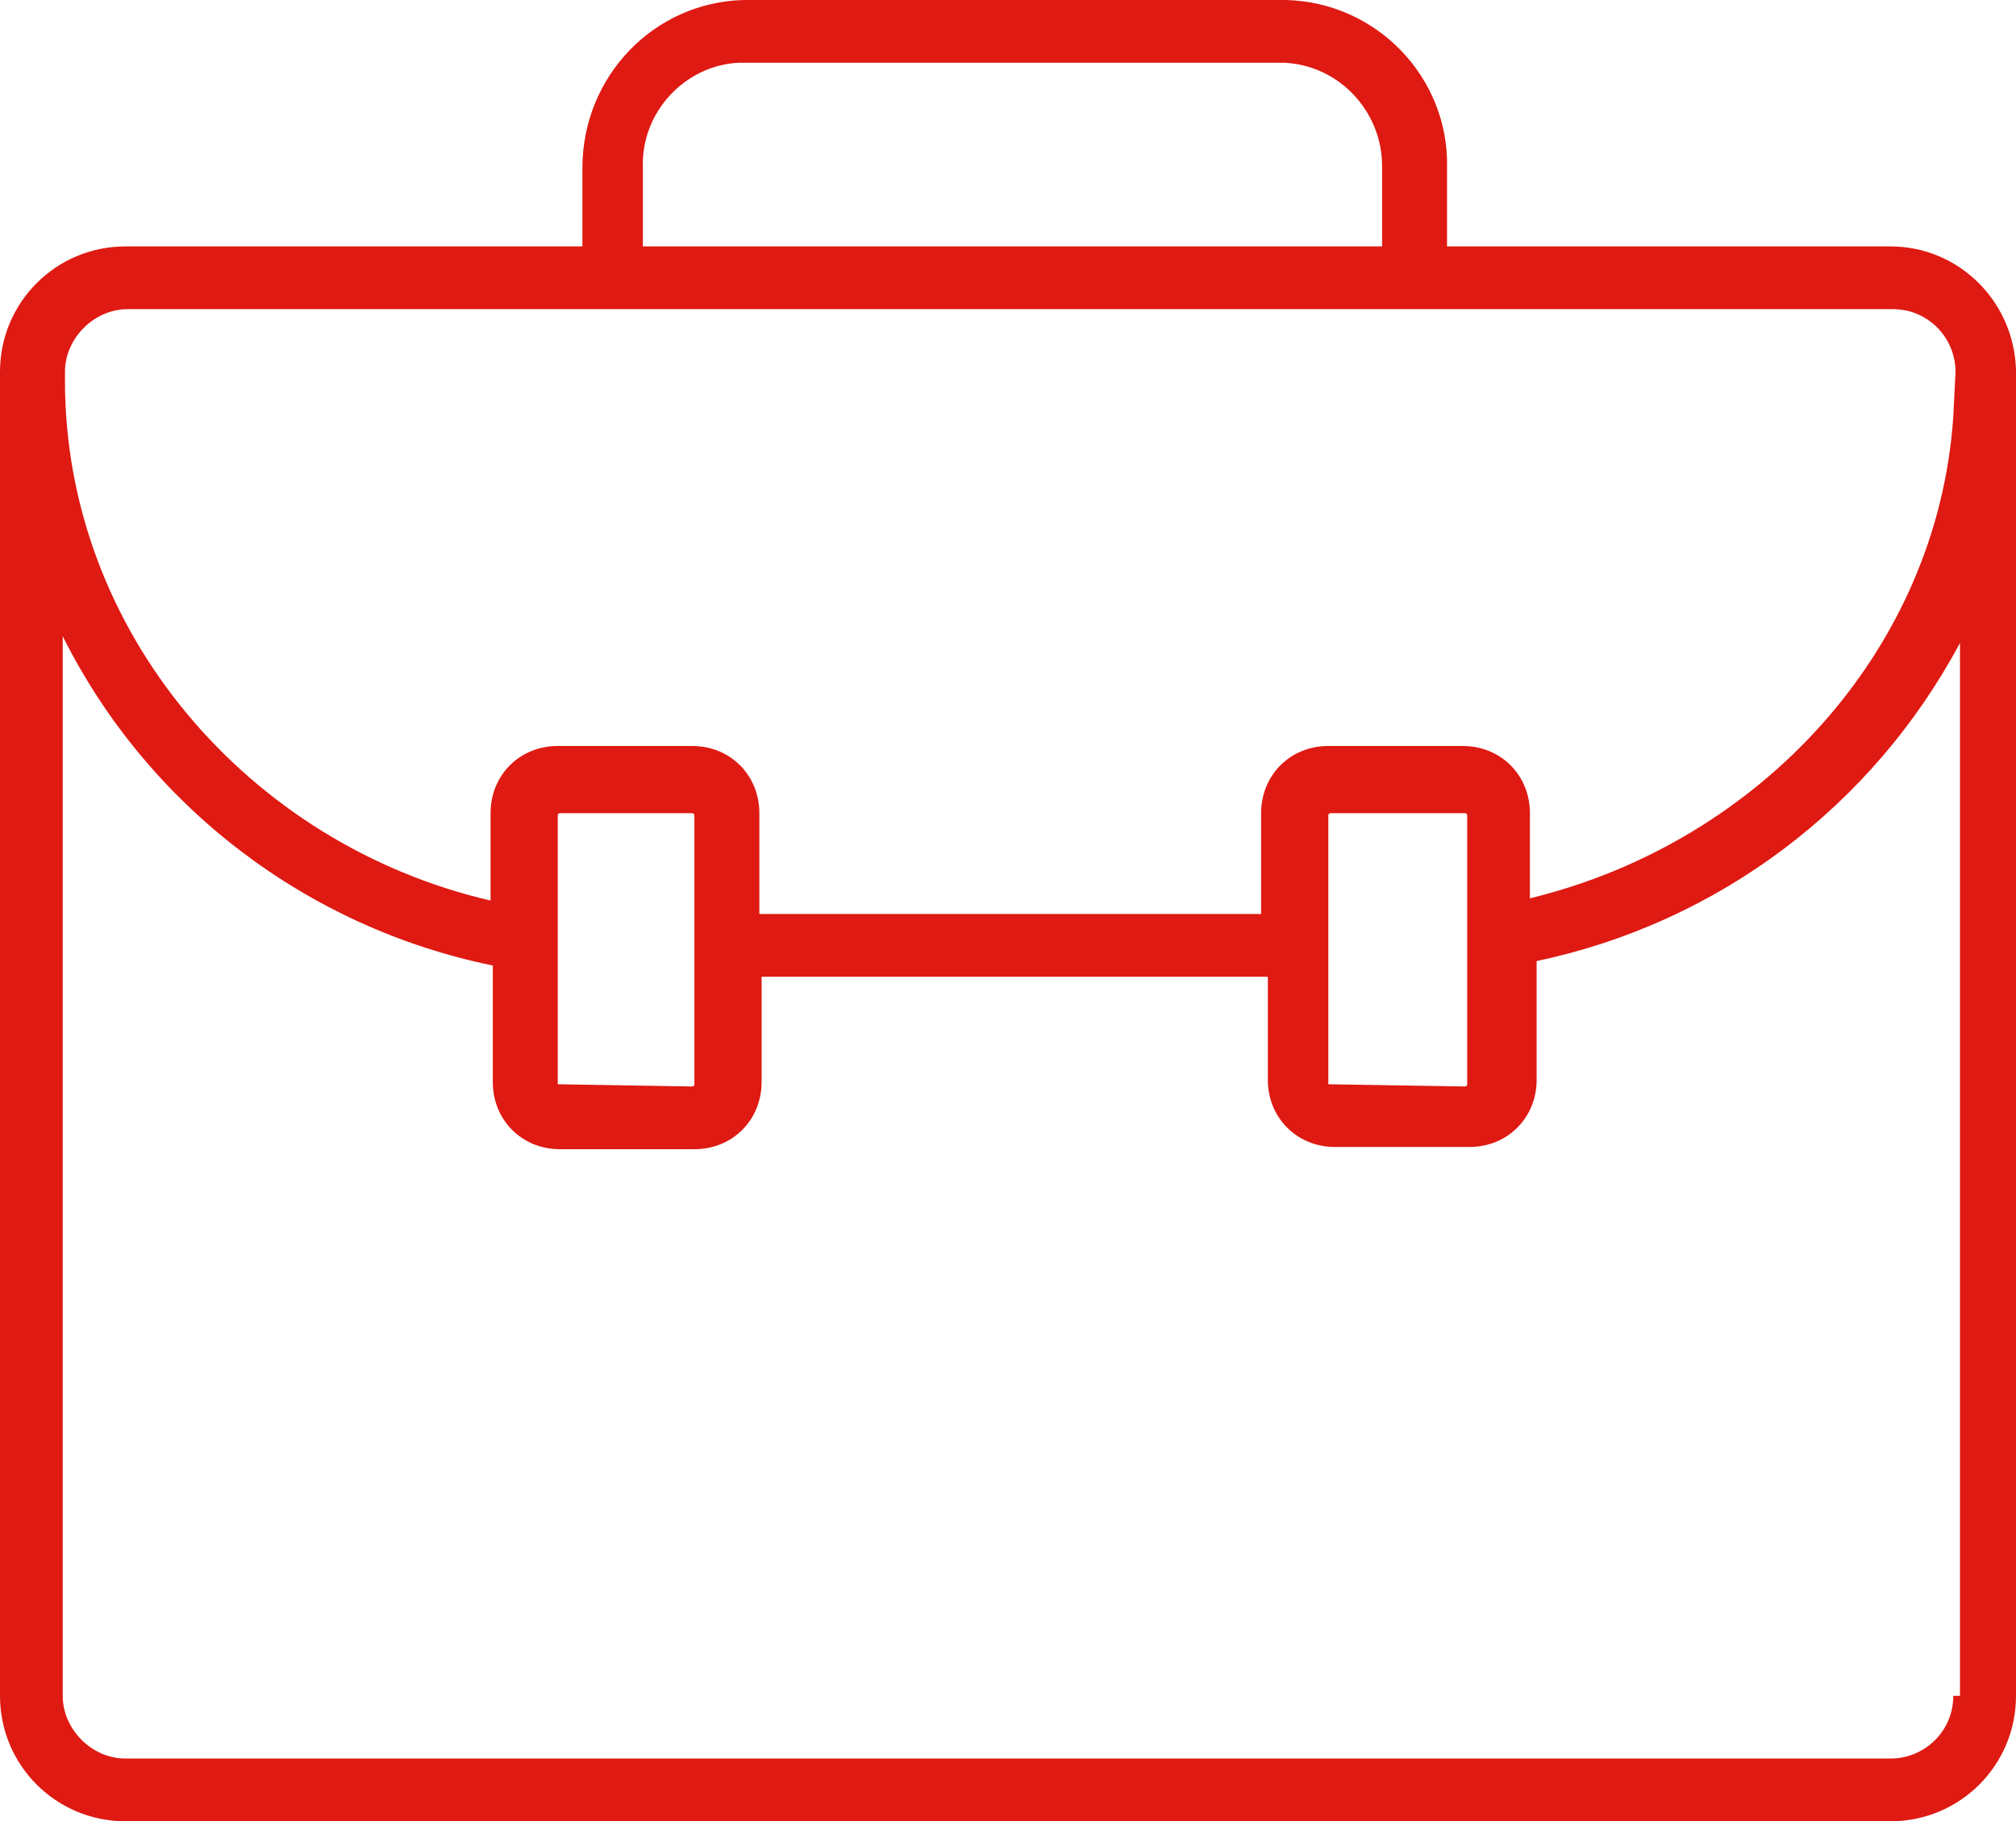
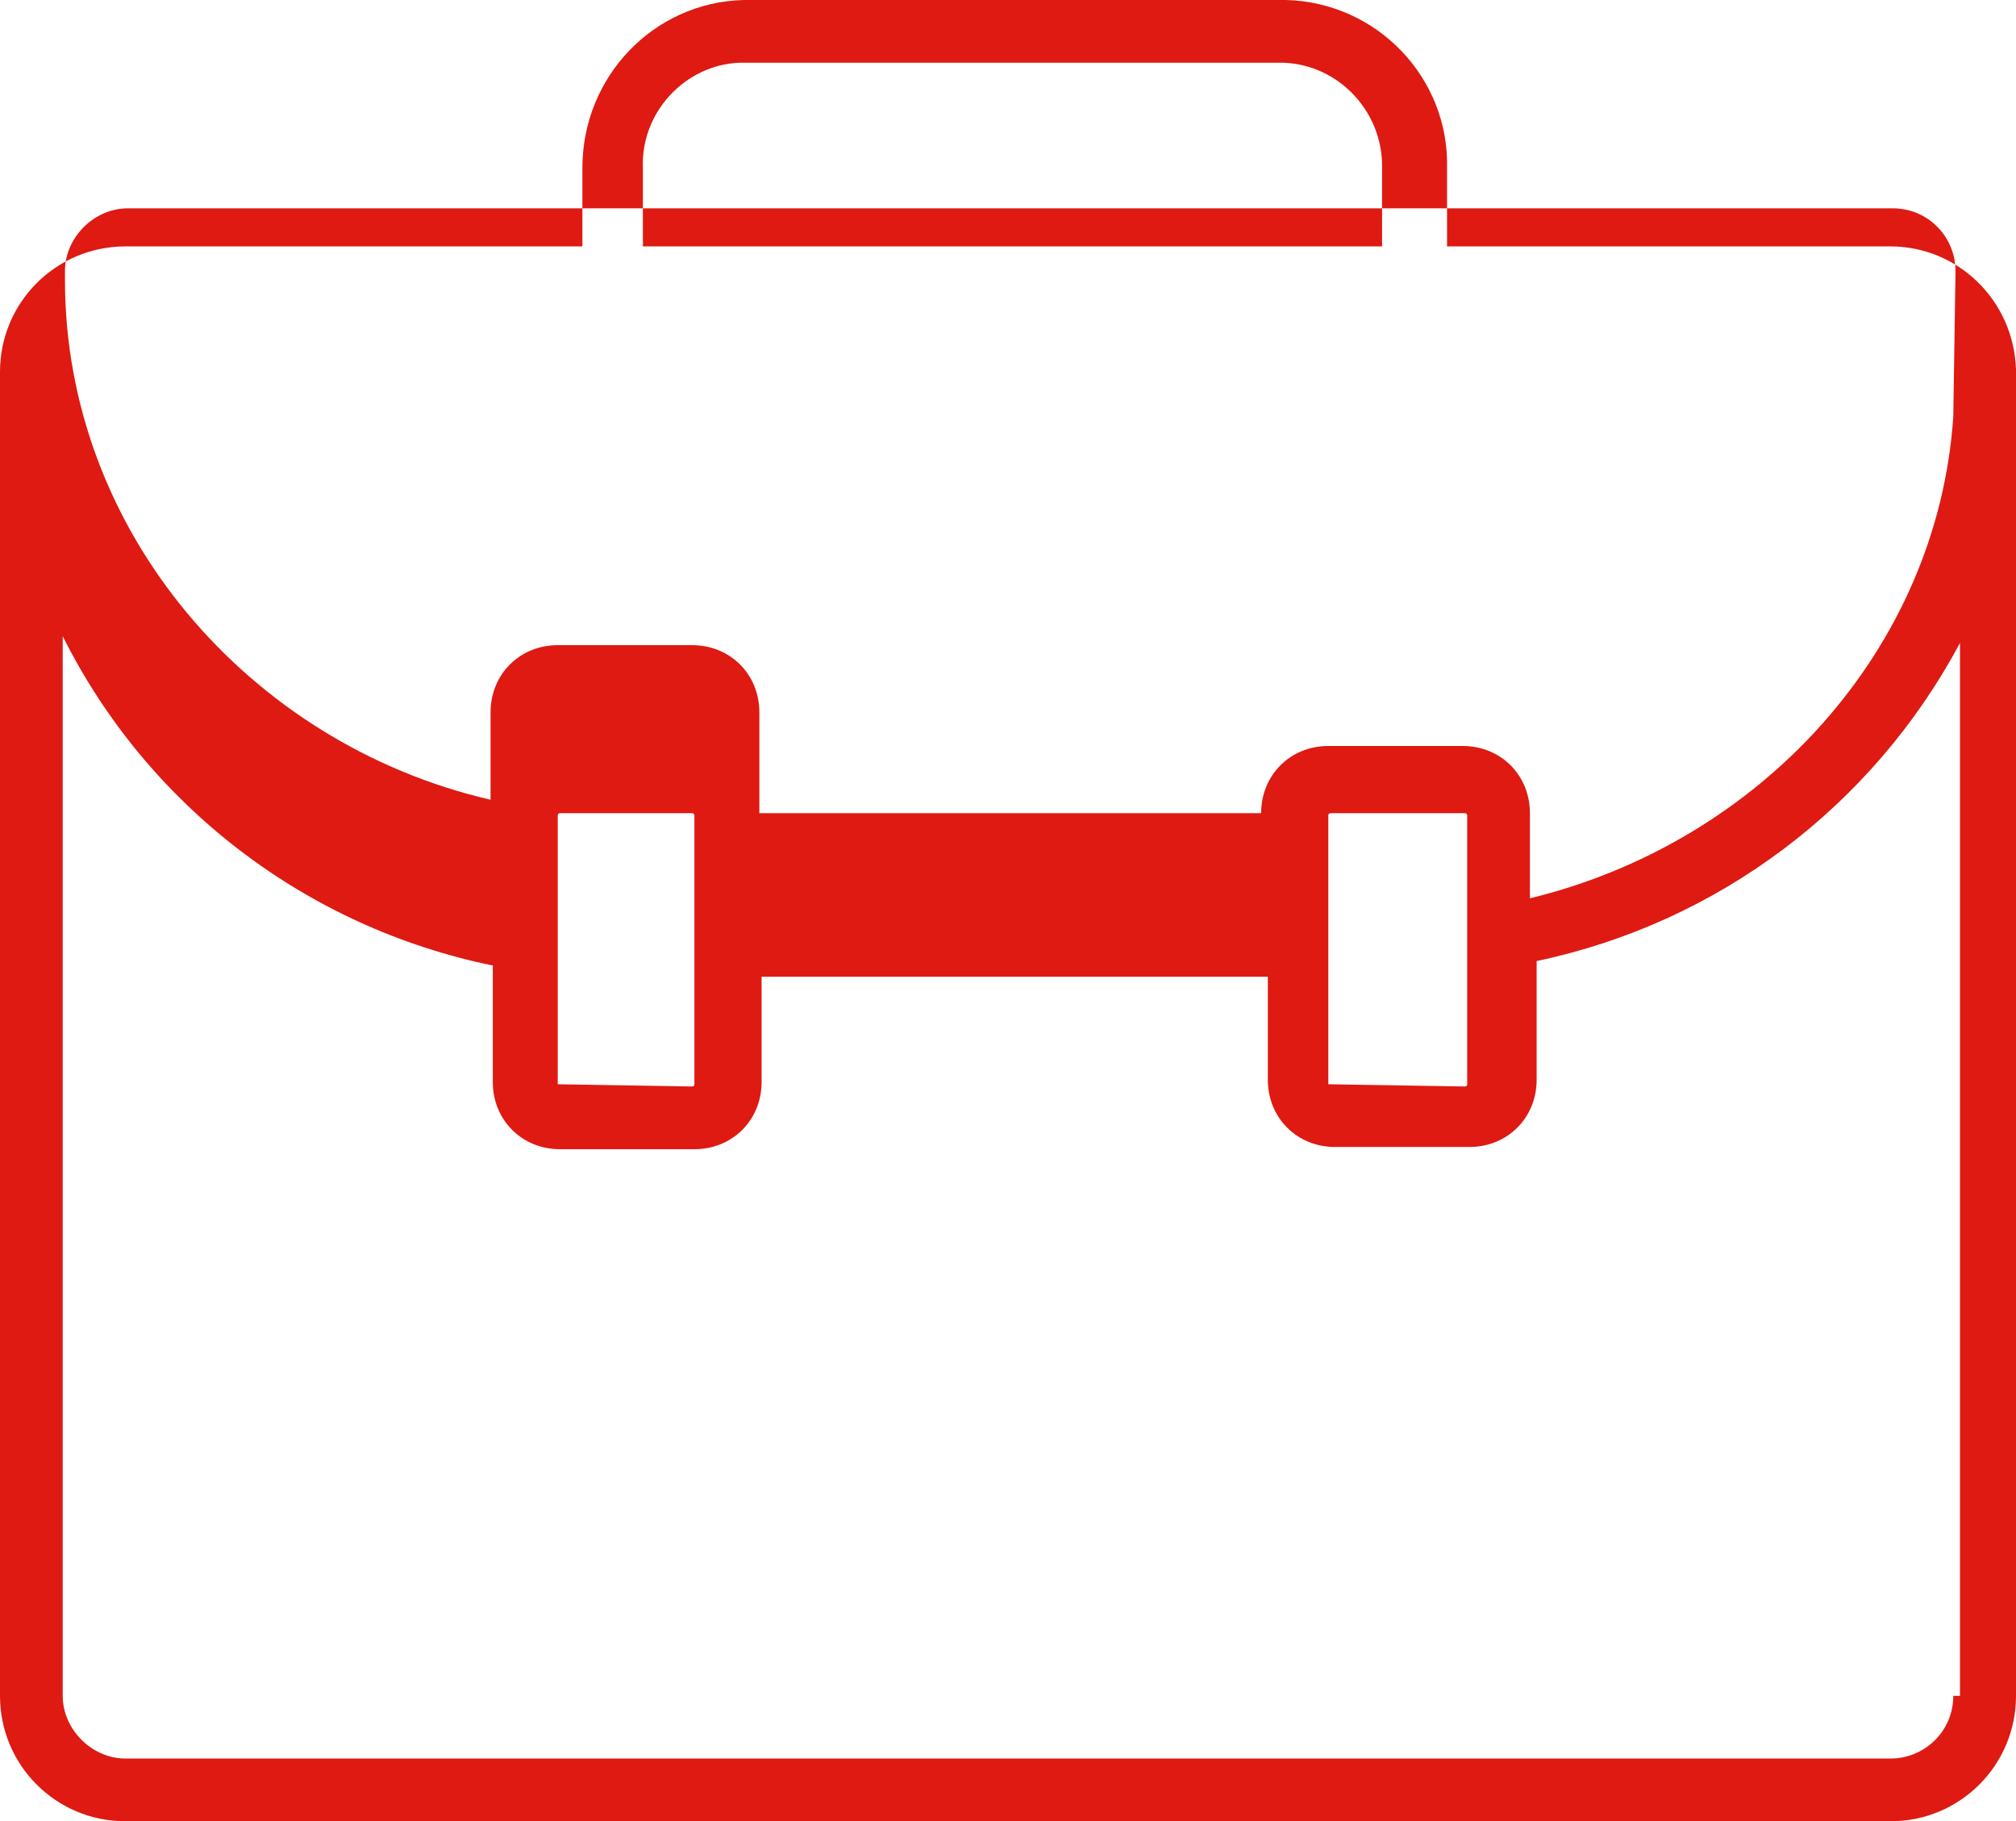
<svg xmlns="http://www.w3.org/2000/svg" version="1.1" id="Layer_1" x="0px" y="0px" viewBox="0 0 90 81.3" style="enable-background:new 0 0 90 81.3;" xml:space="preserve">
  <style type="text/css">
	.st0{fill:#DE1A12;}
</style>
  <title>8 student-internship-programmes</title>
-   <path class="st0" d="M90,16.5c-0.1-3.1-2.6-5.5-5.6-5.5H64.6V7.5c0.1-4-3.1-7.4-7.2-7.5H33.2c-4,0.1-7.2,3.4-7.2,7.5V11H5.6  C2.5,11,0,13.5,0,16.6v59.1c0,3.1,2.5,5.6,5.6,5.6h78.8c3.1,0,5.6-2.5,5.6-5.6L90,16.5L90,16.5z M28.7,7.5C28.6,5,30.6,2.9,33,2.8  h24.3c2.5,0.1,4.4,2.2,4.4,4.6V11h-33L28.7,7.5z M87.2,75.7c0,1.6-1.3,2.8-2.8,2.8H5.6c-1.5,0-2.8-1.3-2.8-2.8V28.4  c3.8,7.6,10.9,13,19.2,14.7v5.2c0,1.7,1.3,3,3,3H31c1.7,0,3-1.3,3-3v-4.7h22.6v4.6c0,1.7,1.3,3,3,3h6c1.7,0,3-1.3,3-3v-5.3  c8.1-1.7,15-6.9,18.9-14.2v47L87.2,75.7z M24.9,48.4v-12c0-0.1,0.1-0.1,0.1-0.1h5.9c0.1,0,0.1,0.1,0.1,0.1v12c0,0.1-0.1,0.1-0.1,0.1  L24.9,48.4L24.9,48.4z M59.3,48.4v-12c0-0.1,0.1-0.1,0.1-0.1h6c0.1,0,0.1,0.1,0.1,0.1v12c0,0.1-0.1,0.1-0.1,0.1L59.3,48.4L59.3,48.4  z M87.2,18.6c-0.7,10.4-8.6,19-18.9,21.5v-3.8c0-1.7-1.3-3-3-3h-6c-1.7,0-3,1.3-3,3v4.5H33.9v-4.5c0-1.7-1.3-3-3-3h-6  c-1.7,0-3,1.3-3,3v3.9c-10.8-2.5-19-12-19-23.2v-0.4c0-1.5,1.3-2.8,2.8-2.8h78.8c1.6,0,2.8,1.3,2.8,2.8L87.2,18.6L87.2,18.6z" />
+   <path class="st0" d="M90,16.5c-0.1-3.1-2.6-5.5-5.6-5.5H64.6V7.5c0.1-4-3.1-7.4-7.2-7.5H33.2c-4,0.1-7.2,3.4-7.2,7.5V11H5.6  C2.5,11,0,13.5,0,16.6v59.1c0,3.1,2.5,5.6,5.6,5.6h78.8c3.1,0,5.6-2.5,5.6-5.6L90,16.5L90,16.5z M28.7,7.5C28.6,5,30.6,2.9,33,2.8  h24.3c2.5,0.1,4.4,2.2,4.4,4.6V11h-33L28.7,7.5z M87.2,75.7c0,1.6-1.3,2.8-2.8,2.8H5.6c-1.5,0-2.8-1.3-2.8-2.8V28.4  c3.8,7.6,10.9,13,19.2,14.7v5.2c0,1.7,1.3,3,3,3H31c1.7,0,3-1.3,3-3v-4.7h22.6v4.6c0,1.7,1.3,3,3,3h6c1.7,0,3-1.3,3-3v-5.3  c8.1-1.7,15-6.9,18.9-14.2v47L87.2,75.7z M24.9,48.4v-12c0-0.1,0.1-0.1,0.1-0.1h5.9c0.1,0,0.1,0.1,0.1,0.1v12c0,0.1-0.1,0.1-0.1,0.1  L24.9,48.4L24.9,48.4z M59.3,48.4v-12c0-0.1,0.1-0.1,0.1-0.1h6c0.1,0,0.1,0.1,0.1,0.1v12c0,0.1-0.1,0.1-0.1,0.1L59.3,48.4L59.3,48.4  z M87.2,18.6c-0.7,10.4-8.6,19-18.9,21.5v-3.8c0-1.7-1.3-3-3-3h-6c-1.7,0-3,1.3-3,3H33.9v-4.5c0-1.7-1.3-3-3-3h-6  c-1.7,0-3,1.3-3,3v3.9c-10.8-2.5-19-12-19-23.2v-0.4c0-1.5,1.3-2.8,2.8-2.8h78.8c1.6,0,2.8,1.3,2.8,2.8L87.2,18.6L87.2,18.6z" />
</svg>